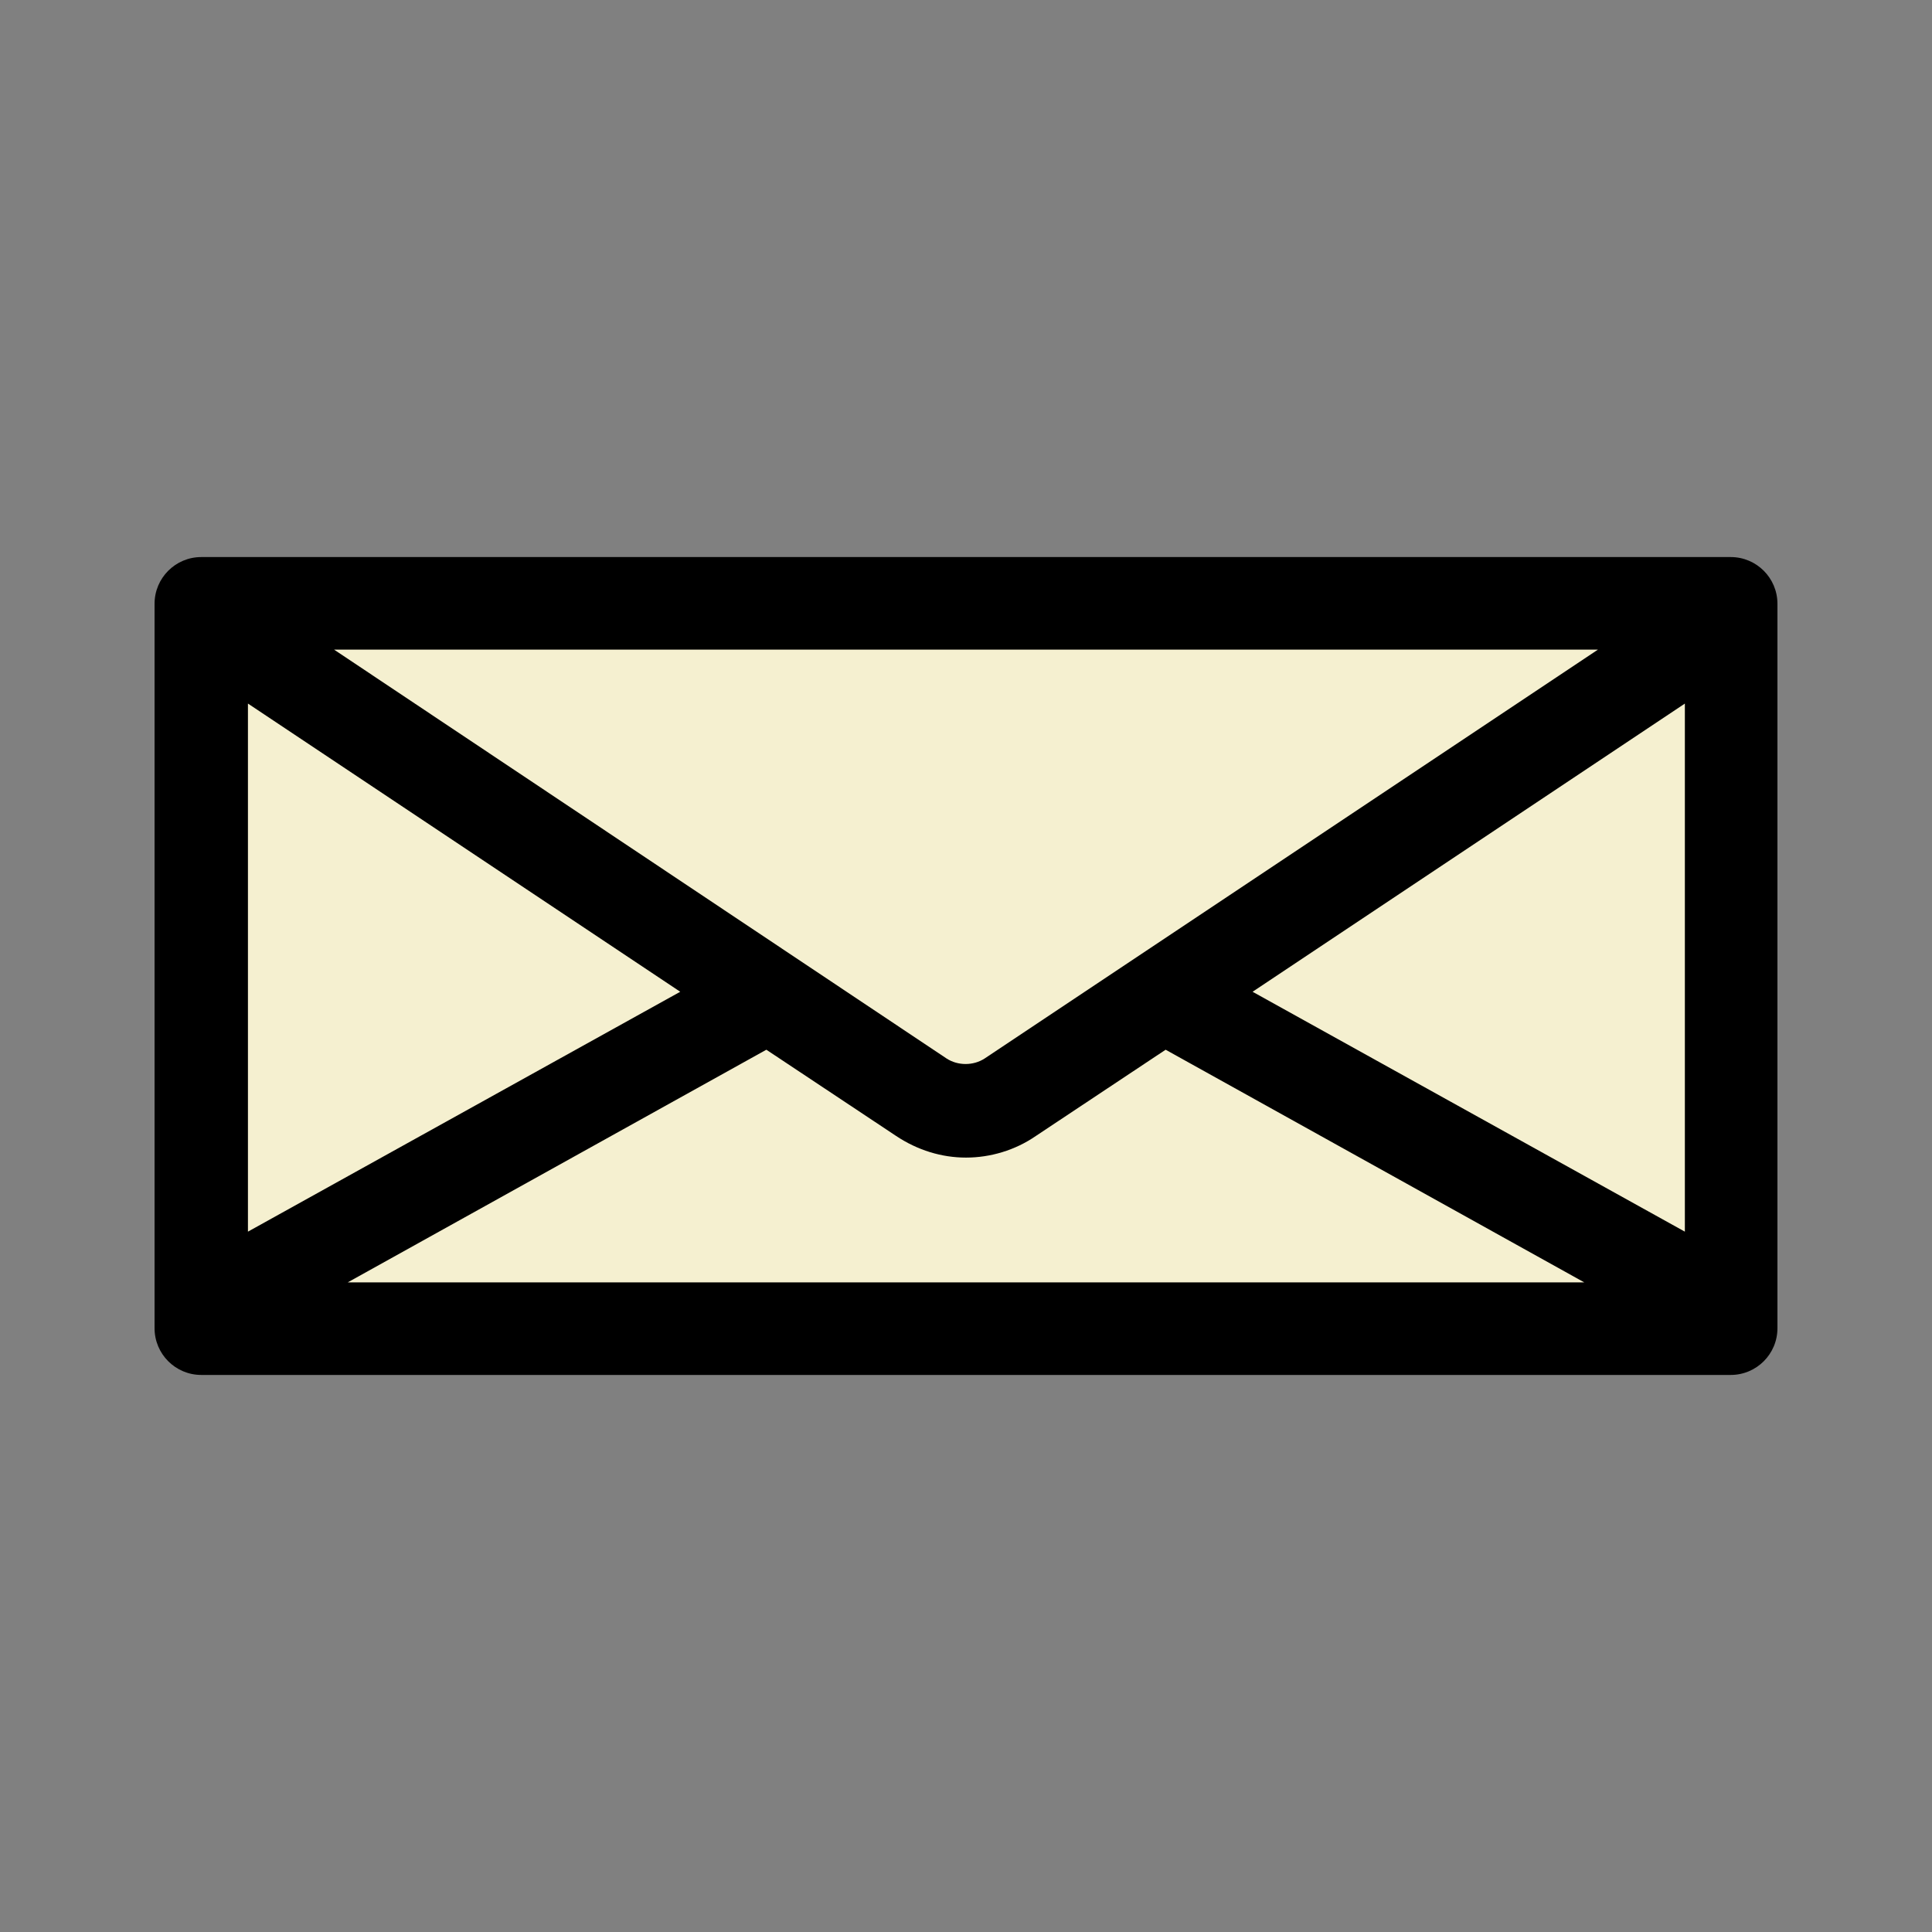
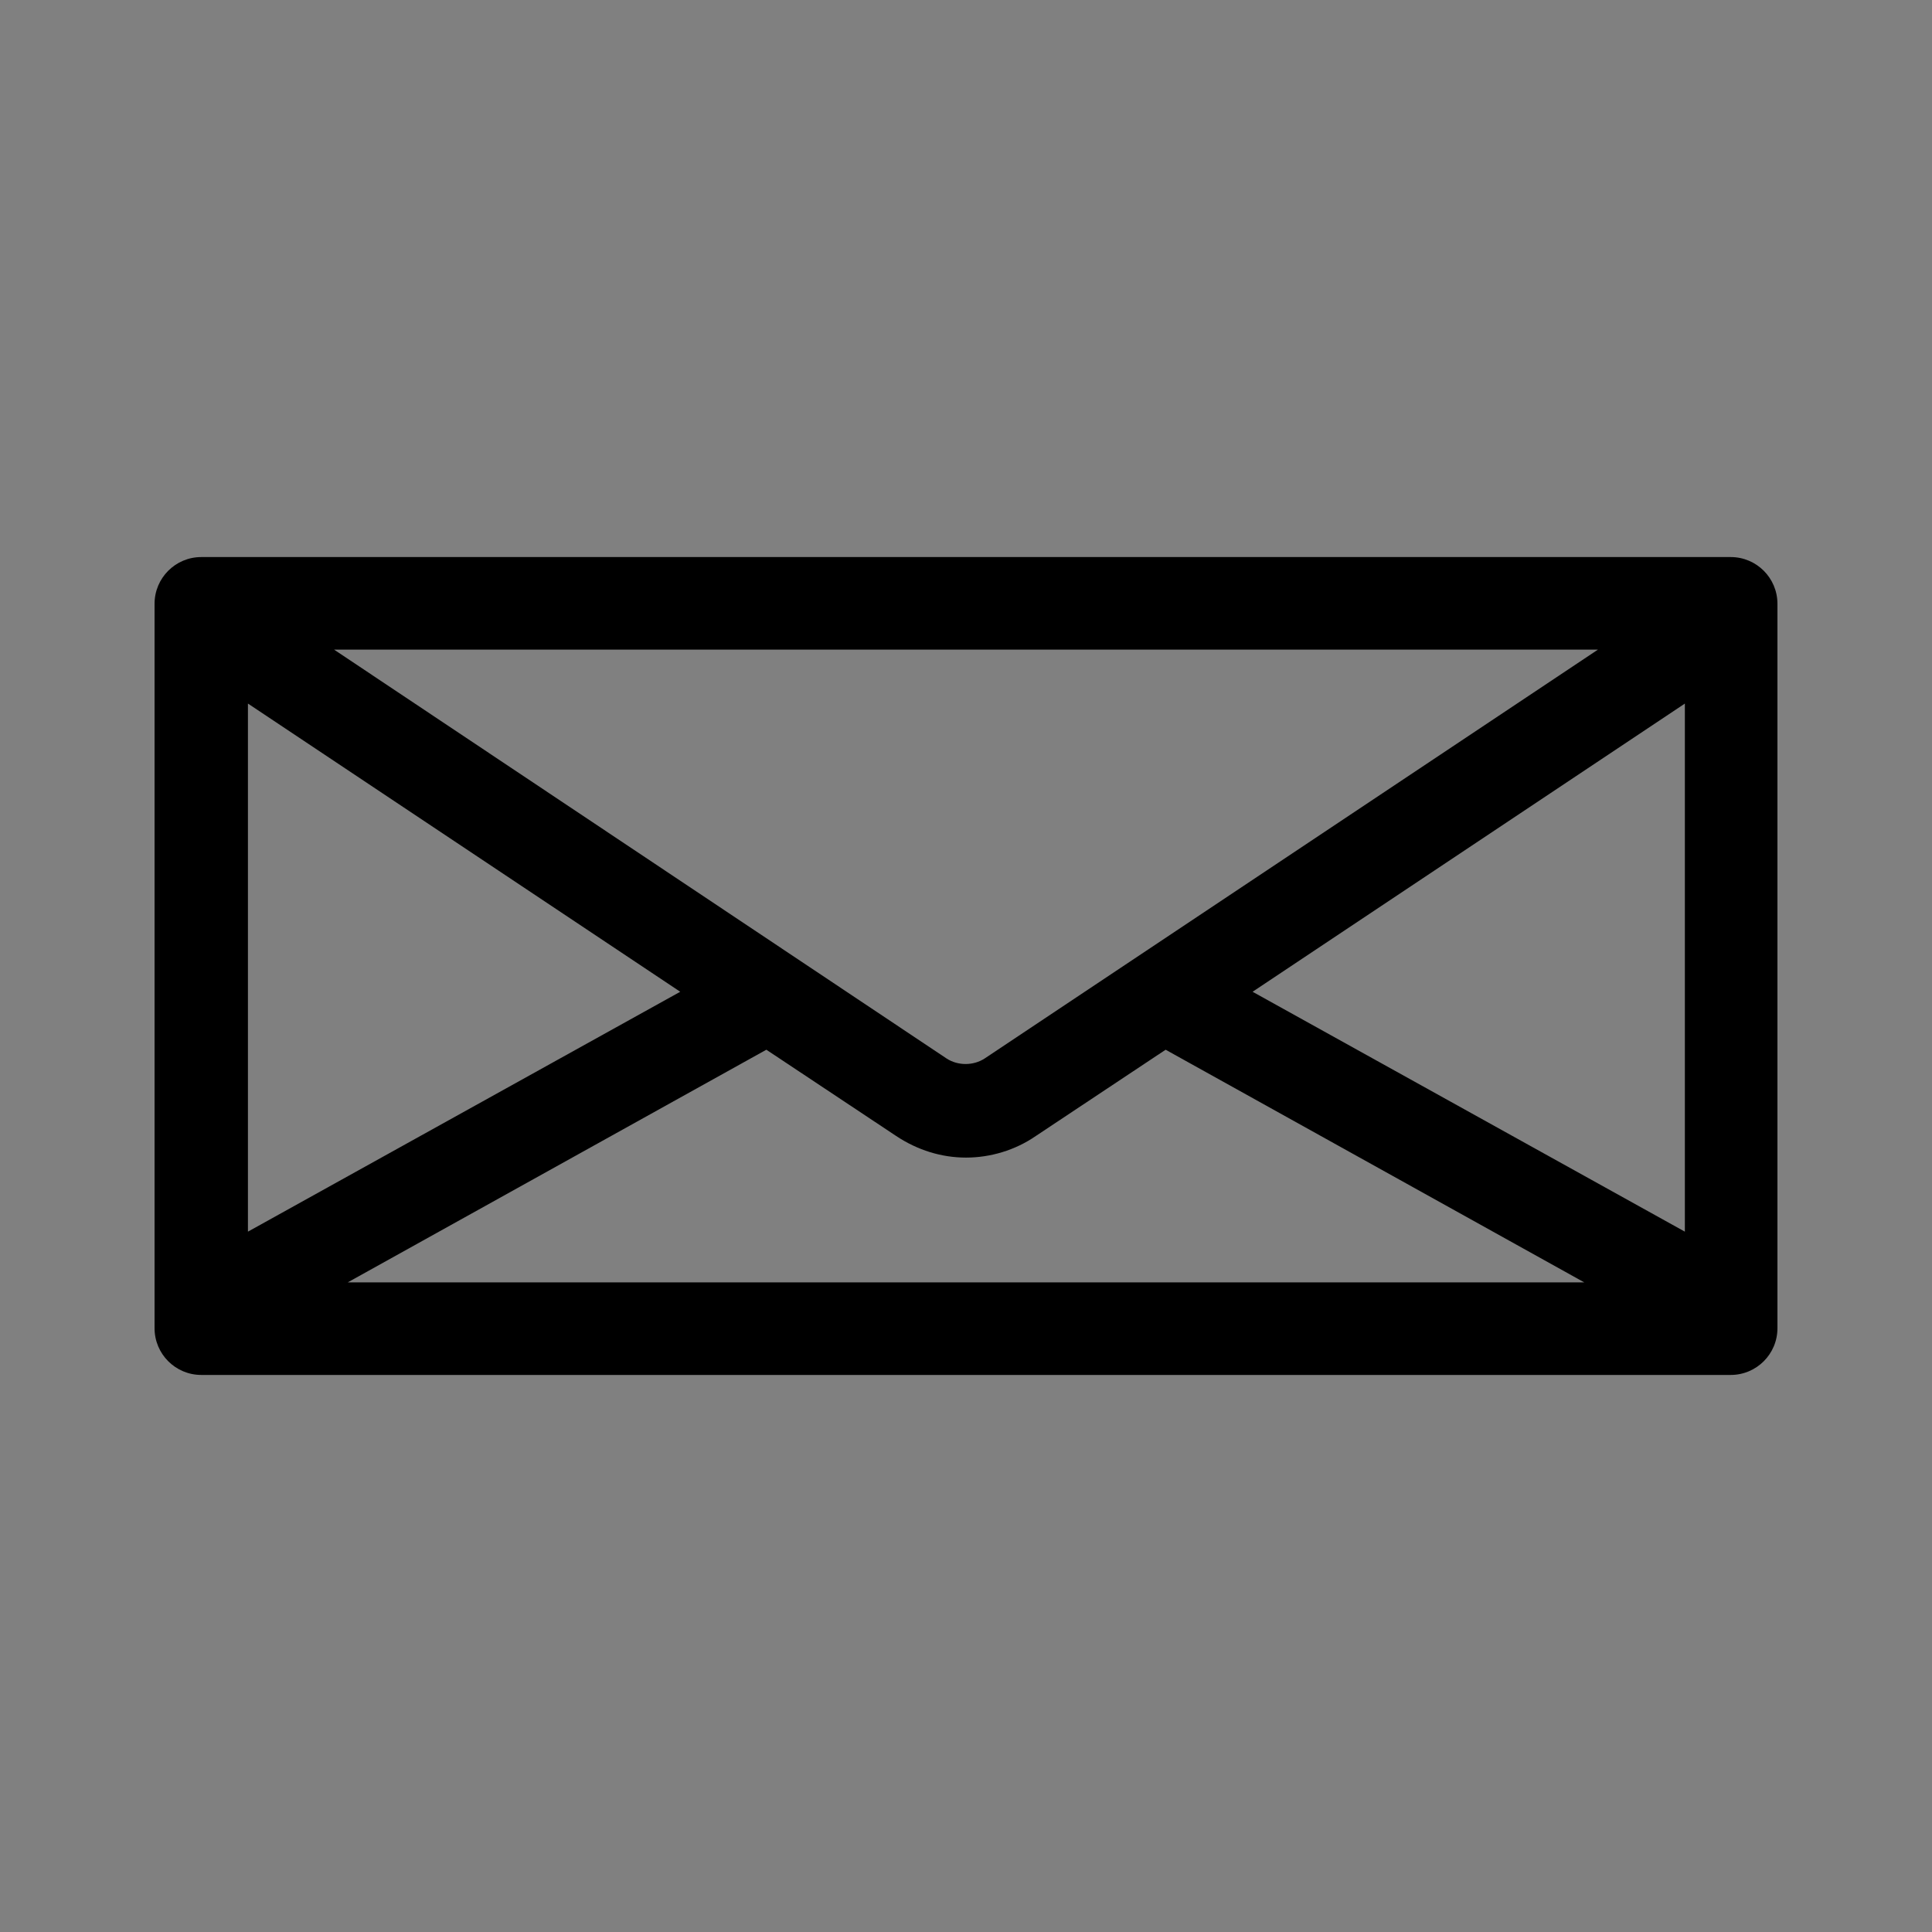
<svg xmlns="http://www.w3.org/2000/svg" viewBox="0 0 24 24">
  <rect x="0" y="0" width="24" height="24" fill="#808080" stroke="none" />
-   <rect fill="#f5f0d0" x="3" y="7" width="18" height="10" />
-   <path fill="#000000" d="m21.5,6.92H2.5c-.32,0-.58.26-.58.58v9c0,.32.26.58.58.58h19c.32,0,.58-.26.58-.58V7.5c0-.32-.26-.58-.58-.58Zm-9.27,6.23c-.14.09-.33.09-.47,0l-7.61-5.08h15.7l-7.62,5.08ZM3.08,8.74l5.37,3.58-5.37,2.98v-6.56Zm6.44,4.3l1.61,1.07c.27.18.57.27.87.27s.61-.09.87-.27l1.61-1.07,5.2,2.89H4.32l5.2-2.89Zm6.04-.72l5.37-3.58v6.56l-5.37-2.98Z" />
+   <path fill="#000000" d="m21.5,6.92H2.5c-.32,0-.58.26-.58.58v9c0,.32.26.58.58.58h19c.32,0,.58-.26.58-.58V7.5c0-.32-.26-.58-.58-.58Zm-9.27,6.23c-.14.09-.33.09-.47,0l-7.61-5.08h15.7l-7.62,5.08ZM3.08,8.74l5.37,3.58-5.37,2.98v-6.56Zm6.44,4.3l1.61,1.07c.27.18.57.27.87.27s.61-.09.87-.27l1.61-1.07,5.2,2.89H4.32l5.2-2.89Zm6.04-.72l5.37-3.58v6.56l-5.37-2.98" />
</svg>